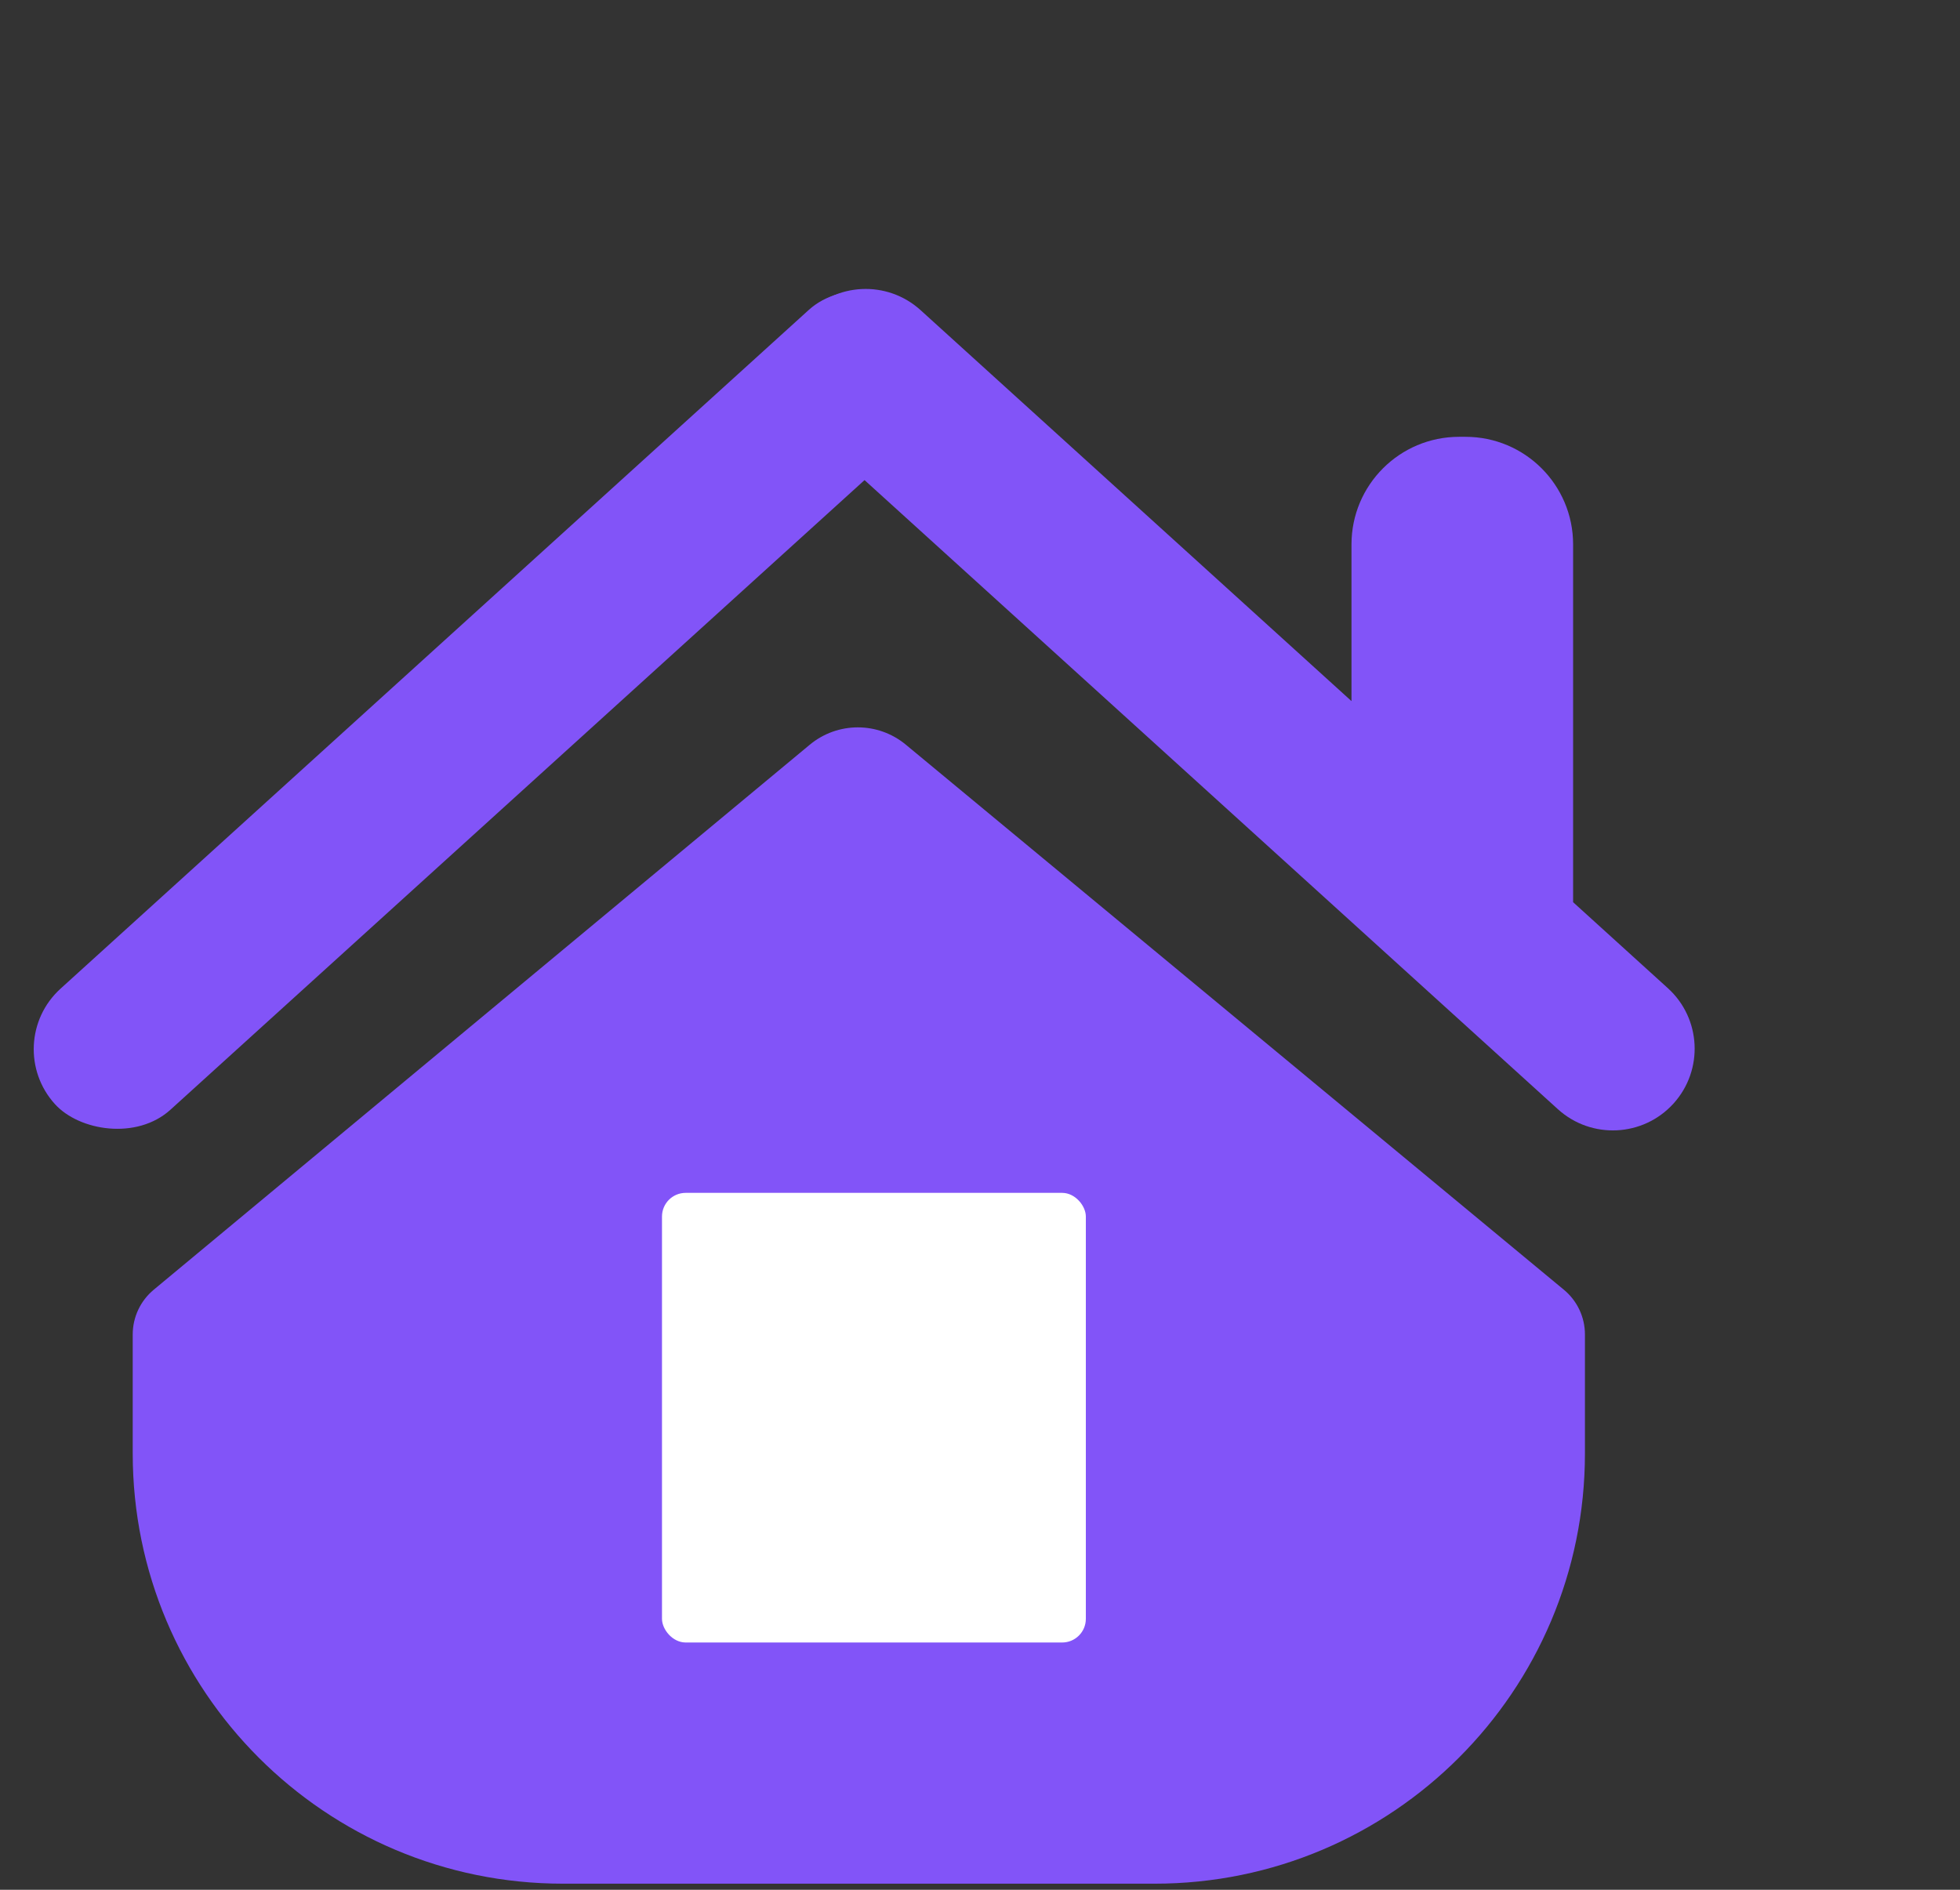
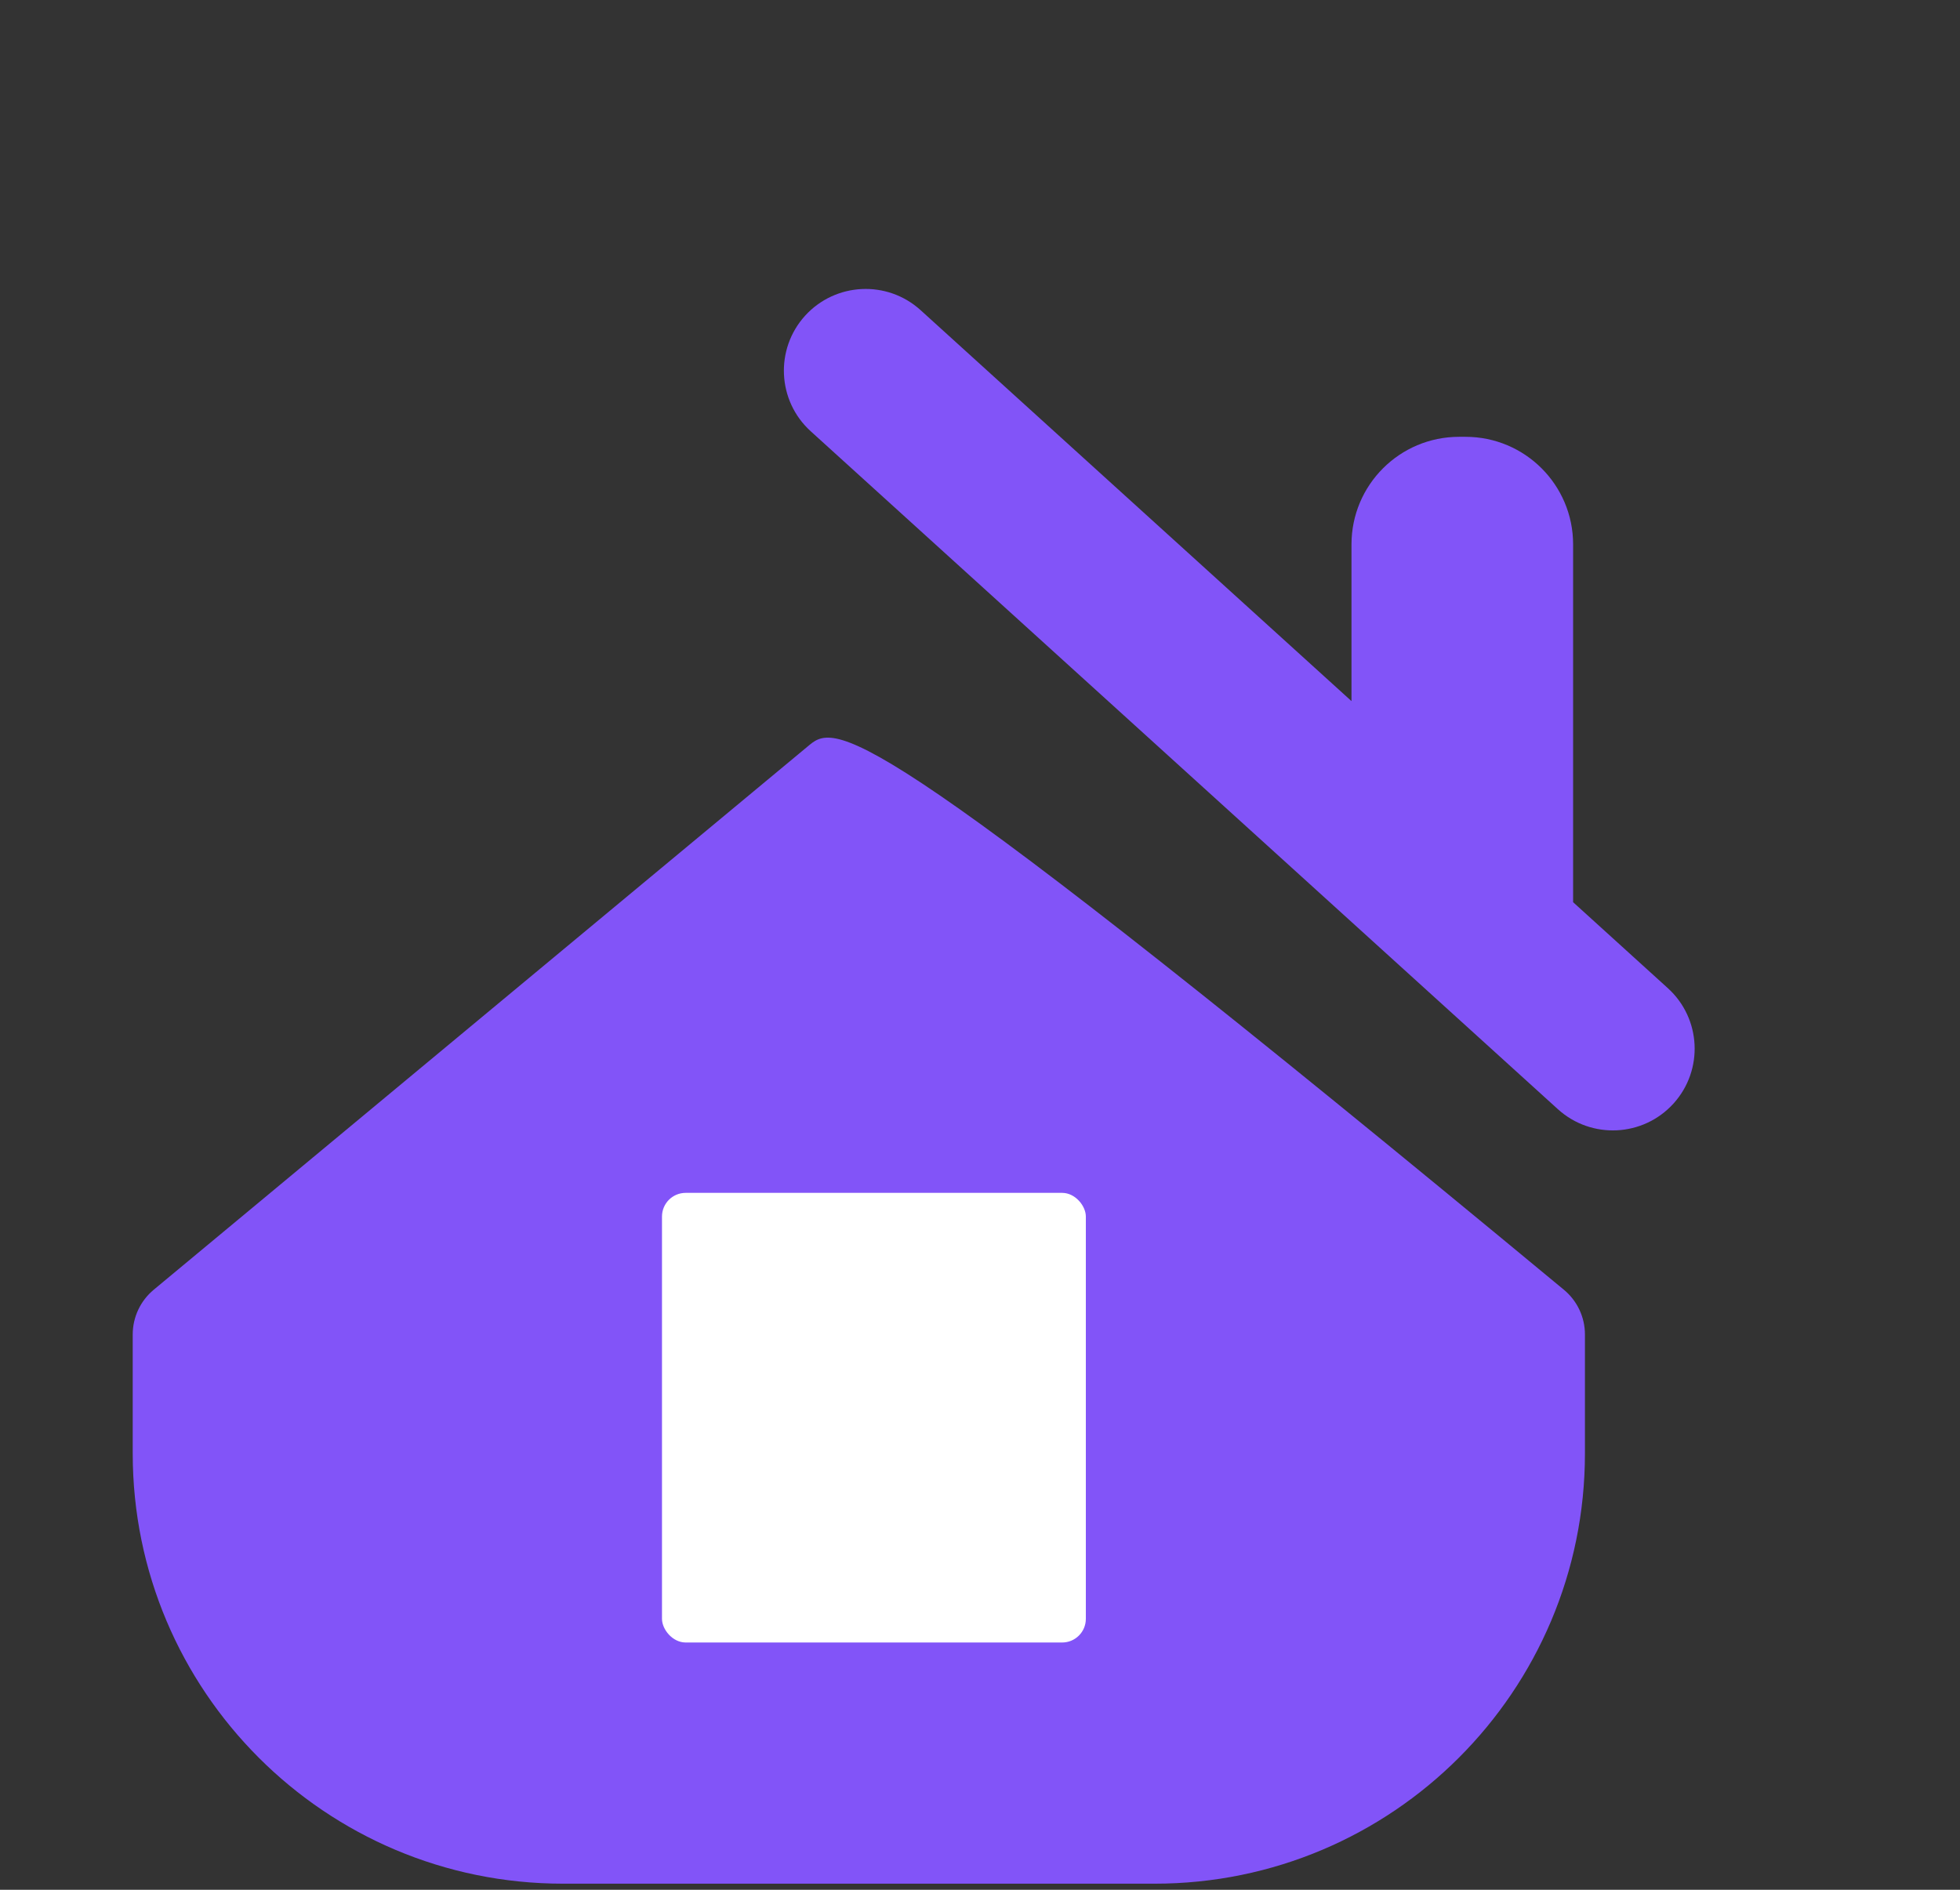
<svg xmlns="http://www.w3.org/2000/svg" width="28" height="27" viewBox="0 0 28 27" fill="none">
  <rect x="0" y="0" width="28" height="27" fill="#333333" stroke="none" />
-   <path d="M22.642 20.766V19.066C22.642 18.819 22.532 18.585 22.341 18.427L12.941 10.64C12.542 10.309 11.965 10.31 11.567 10.641L2.196 18.427C2.006 18.585 1.896 18.819 1.896 19.066V20.766C1.896 24.161 4.648 26.913 8.043 26.913H16.495C19.89 26.913 22.642 24.161 22.642 20.766Z" fill="#8254f8" />
+   <path d="M22.642 20.766V19.066C22.642 18.819 22.532 18.585 22.341 18.427C12.542 10.309 11.965 10.31 11.567 10.641L2.196 18.427C2.006 18.585 1.896 18.819 1.896 19.066V20.766C1.896 24.161 4.648 26.913 8.043 26.913H16.495C19.89 26.913 22.642 24.161 22.642 20.766Z" fill="#8254f8" />
  <rect x="9.457" y="17.043" width="6.055" height="6.424" rx="0.338" fill="white" />
-   <rect y="14.91" width="16.767" height="2.336" rx="1.168" transform="rotate(-42.215 0 14.91)" fill="#8254f8" />
  <path d="M11.581 6.161L22.256 15.848C22.734 16.281 23.473 16.245 23.906 15.768C24.34 15.29 24.304 14.551 23.826 14.118L22.473 12.89L22.473 7.778C22.473 6.929 21.785 6.241 20.936 6.241L20.844 6.241C19.995 6.241 19.307 6.929 19.307 7.778L19.307 10.017L13.151 4.431C12.673 3.998 11.935 4.034 11.501 4.511C11.068 4.989 11.104 5.728 11.581 6.161Z" fill="#8254f8" />
</svg>